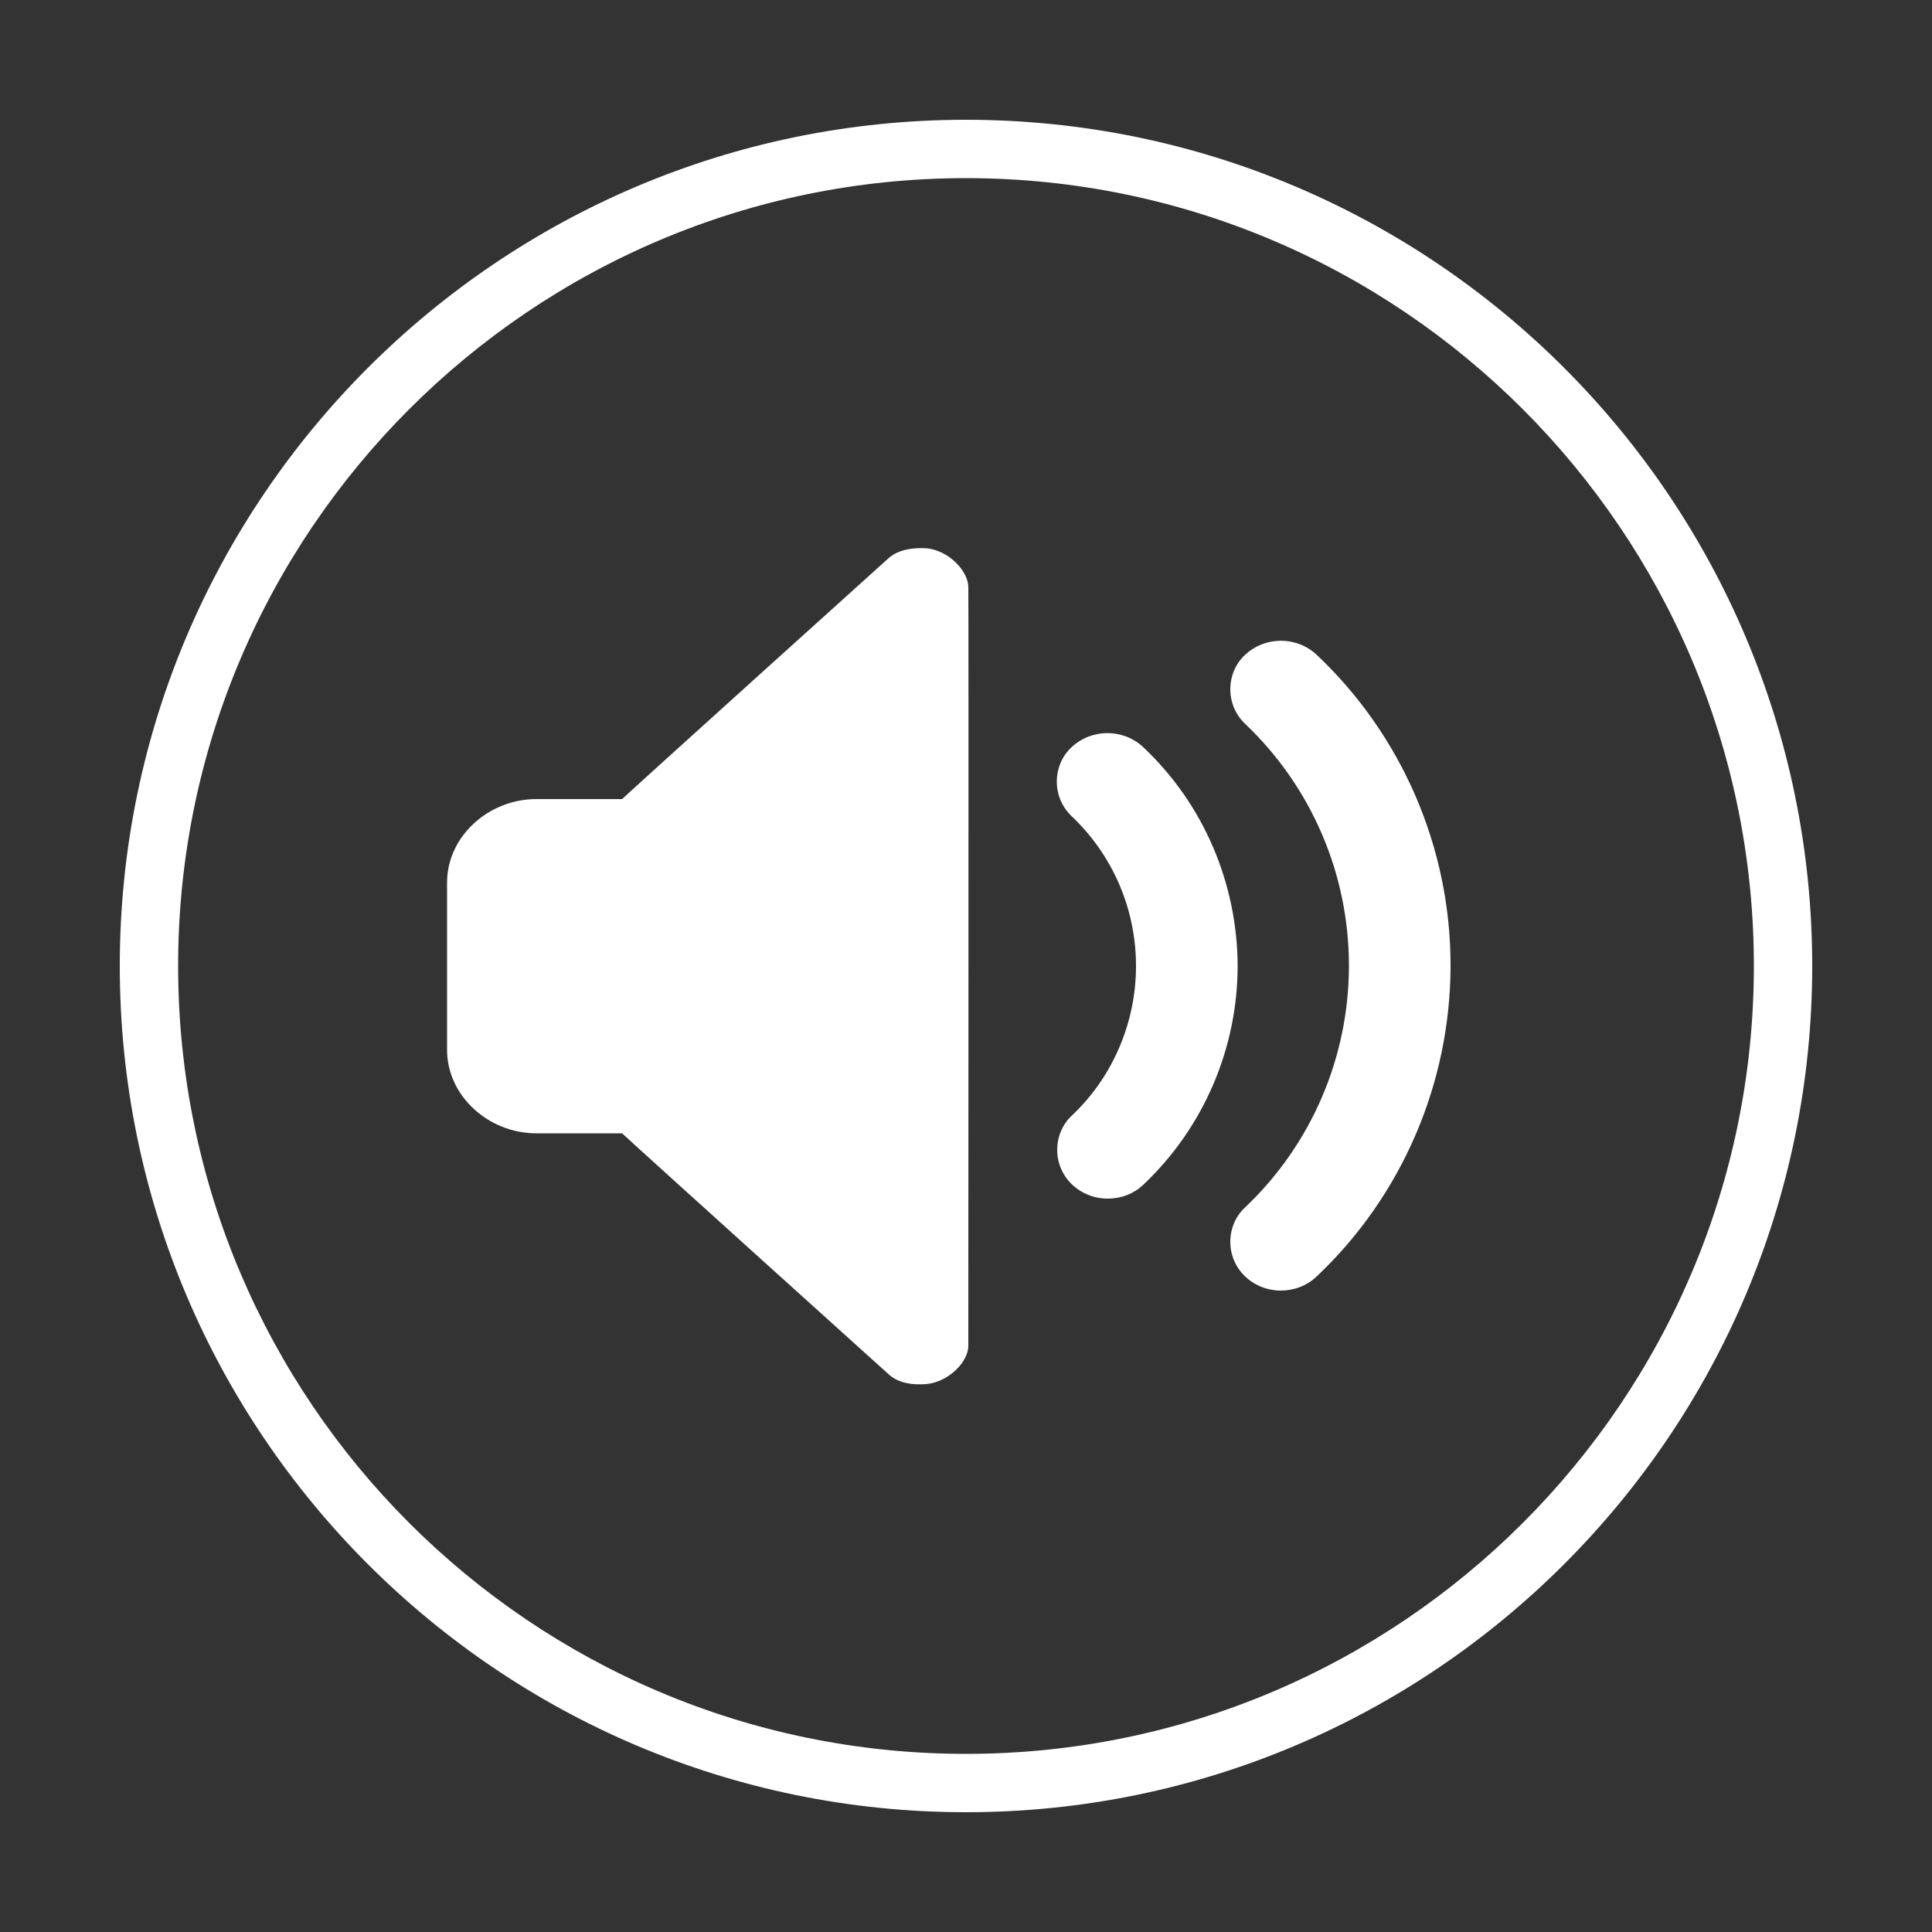
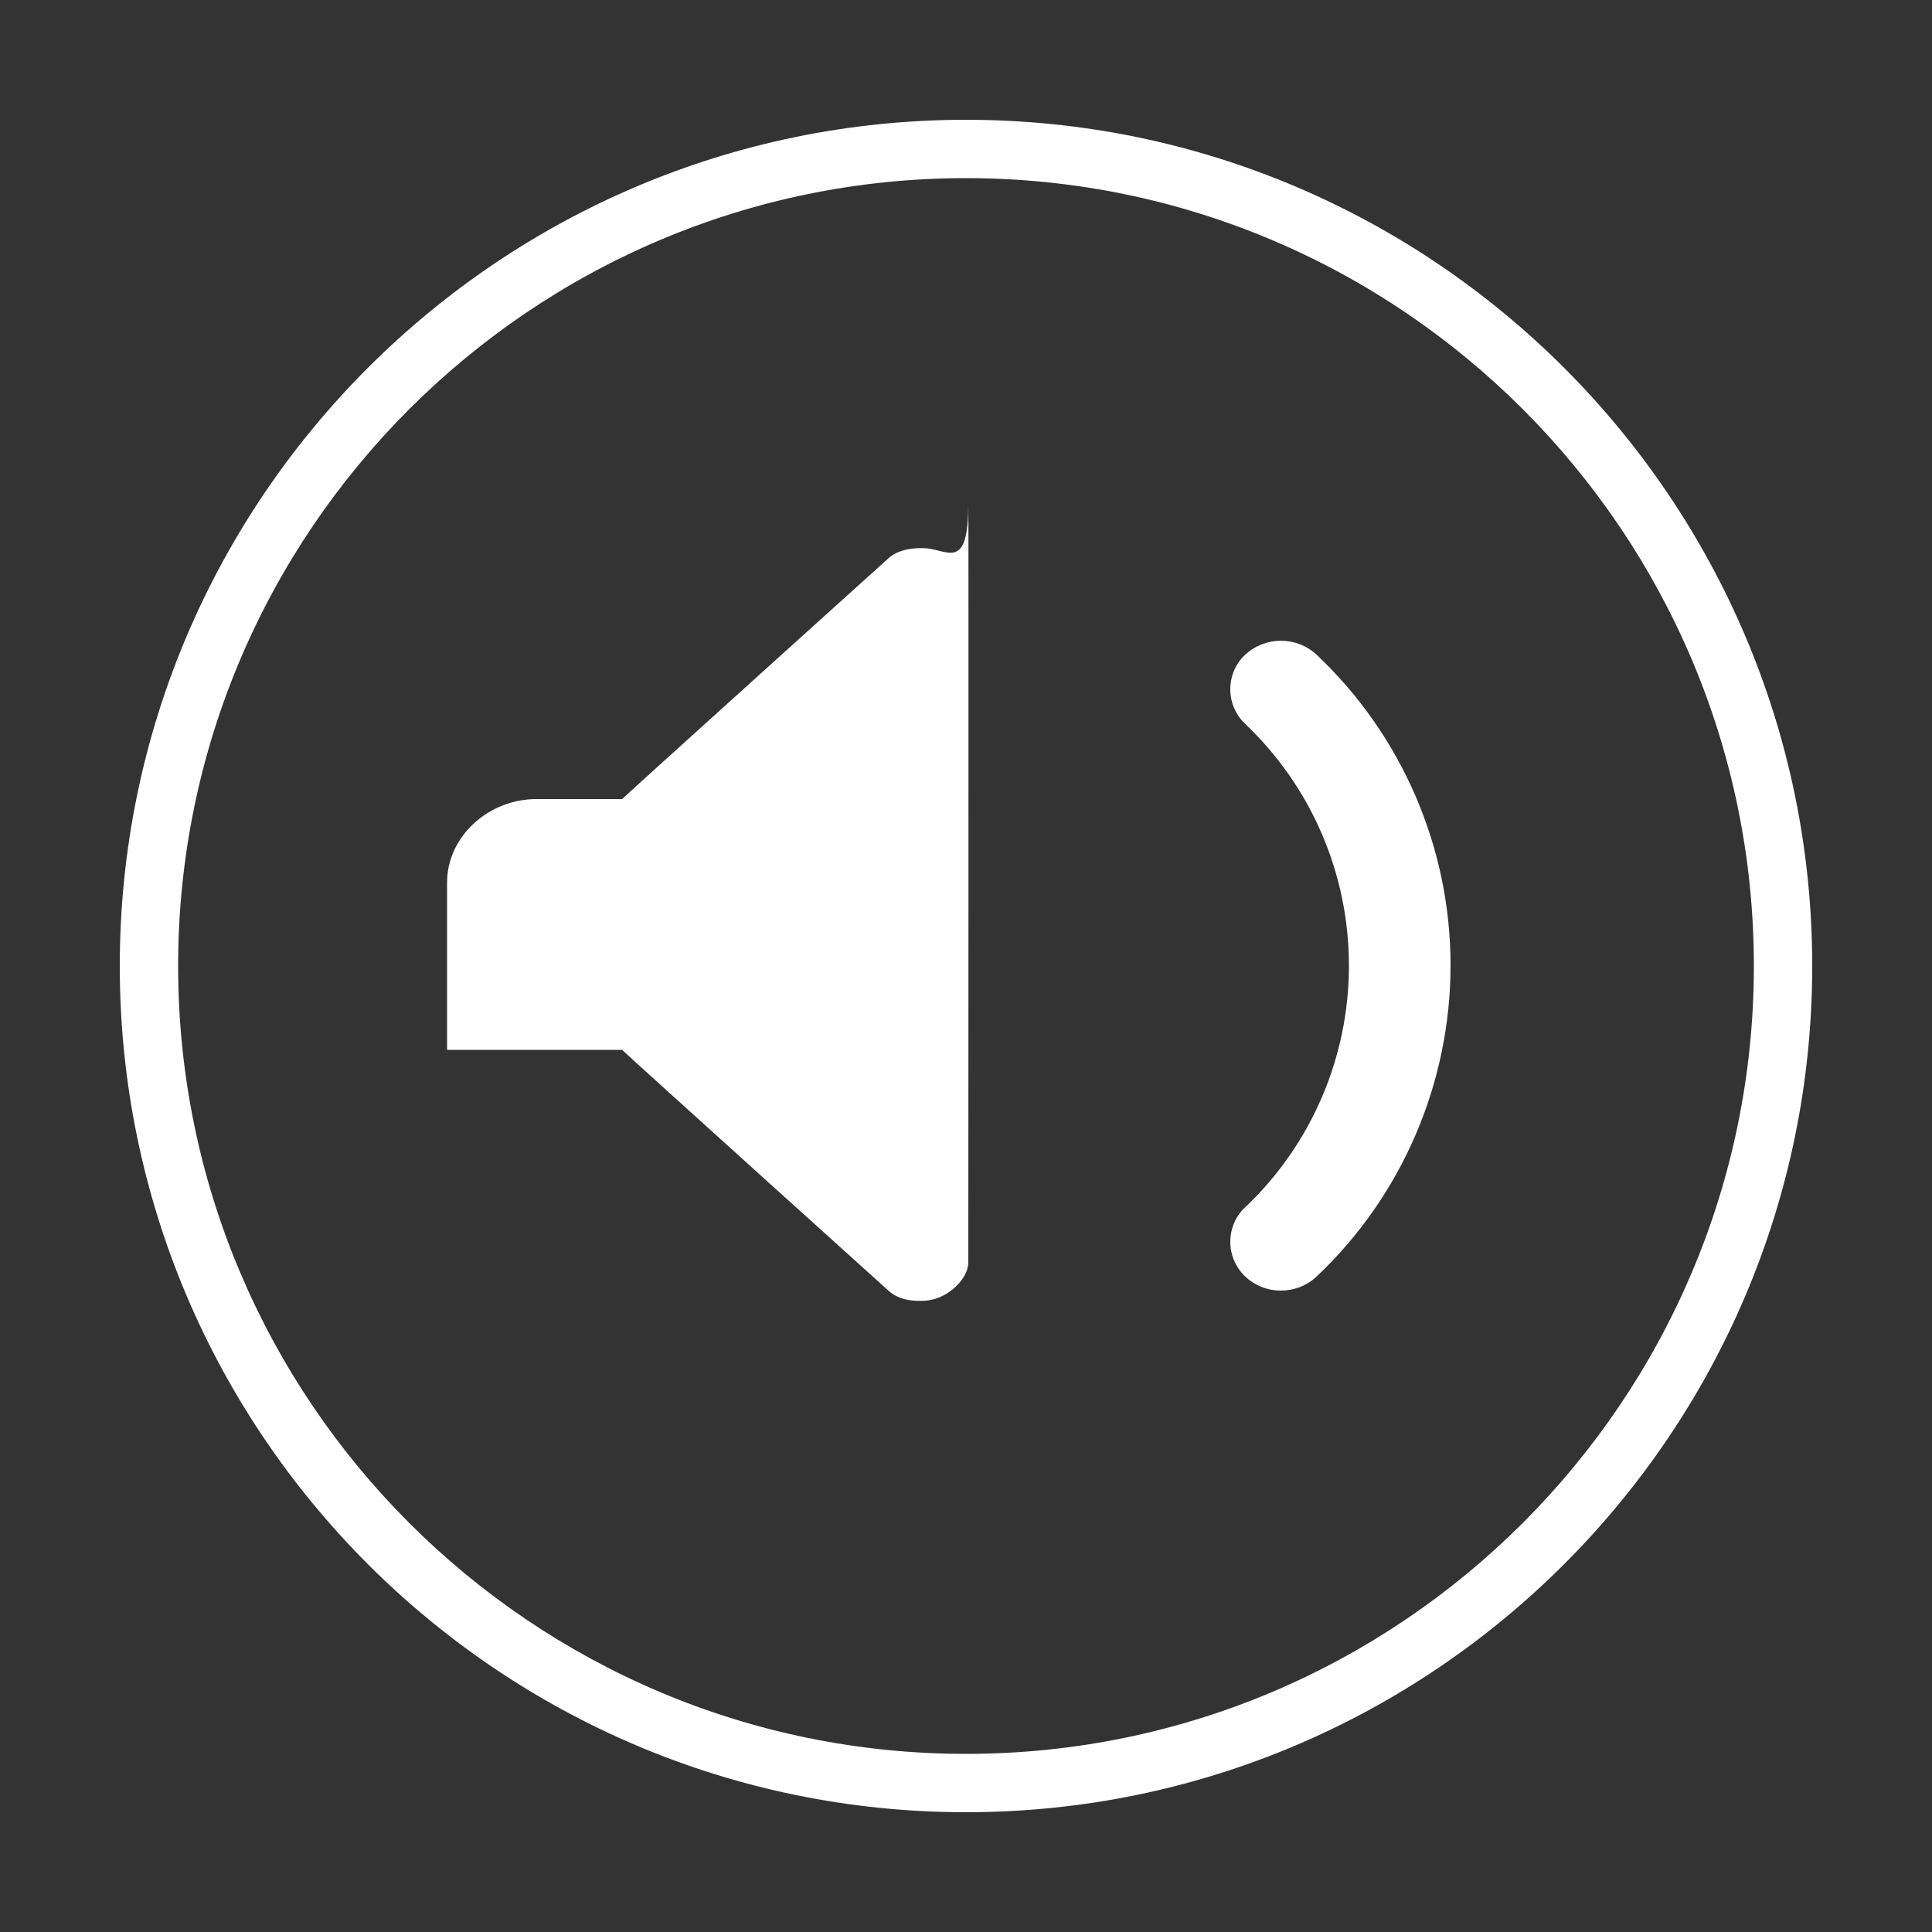
<svg xmlns="http://www.w3.org/2000/svg" version="1.1" id="图层_1" x="0px" y="0px" viewBox="0 0 500 500" style="enable-background:new 0 0 500 500;" xml:space="preserve">
  <rect x="0" y="0" width="500" height="500" fill="#333333" stroke="none" />
  <style type="text/css">
	.st0{fill:#FFFFFF;}
</style>
  <path class="st0" d="M250,31C129.2,31,31,129.2,31,250s98.2,219,219,219s219-98.2,219-219S370.8,31,250,31z M250,453.9  c-112.5,0-203.9-91.5-203.9-203.9S137.6,46.1,250,46.1S453.9,137.6,453.9,250S362.5,453.9,250,453.9z" />
-   <path class="st0" d="M239.8,141.9c-2.8-0.2-7.3,0.1-10,2.7c0,0-66,59.5-68.8,62.2h-22.2c-12.4,0-23.1,9.7-23.1,21.6v43.3  c0,11.9,10.7,21.6,23.1,21.6H161c2.8,2.7,68.8,62.2,68.8,62.2c2.9,2.8,7.1,2.9,9.9,2.7c5.7-0.5,10.9-5.7,10.9-9.9  c0-0.5,0.1-195.8,0-196.3C250.6,147.7,245.4,142.4,239.8,141.9z" />
-   <path class="st0" d="M295.9,193.4c-5.2-4.9-13.4-4.9-18.6,0c-2.5,2.3-3.8,5.6-3.8,8.9c0,3.4,1.4,6.6,3.8,8.9  C288,221.3,294,235.3,294,250c0,14.6-6,28.7-16.6,38.7c-2.5,2.3-3.8,5.6-3.8,8.9c0,3.4,1.4,6.6,3.8,8.9c2.5,2.4,5.8,3.7,9.3,3.7  c3.4,0,6.7-1.2,9.3-3.7c15.5-14.7,24.3-35.2,24.3-56.6C320.2,228.6,311.5,208.1,295.9,193.4z" />
+   <path class="st0" d="M239.8,141.9c-2.8-0.2-7.3,0.1-10,2.7c0,0-66,59.5-68.8,62.2h-22.2c-12.4,0-23.1,9.7-23.1,21.6v43.3  H161c2.8,2.7,68.8,62.2,68.8,62.2c2.9,2.8,7.1,2.9,9.9,2.7c5.7-0.5,10.9-5.7,10.9-9.9  c0-0.5,0.1-195.8,0-196.3C250.6,147.7,245.4,142.4,239.8,141.9z" />
  <path class="st0" d="M340.8,169.5c-5.2-4.9-13.4-4.9-18.6,0c-2.5,2.3-3.8,5.6-3.8,8.9c0,3.4,1.4,6.6,3.8,8.9  c17.2,16.3,26.9,38.9,26.9,62.6s-9.7,46.3-26.9,62.6c-2.5,2.3-3.8,5.6-3.8,8.9c0,3.4,1.4,6.6,3.8,8.9c2.5,2.4,5.8,3.7,9.3,3.7  c3.3,0,6.7-1.2,9.3-3.7c22.1-20.9,34.6-50.1,34.6-80.5C375.4,219.5,362.9,190.4,340.8,169.5z" />
</svg>